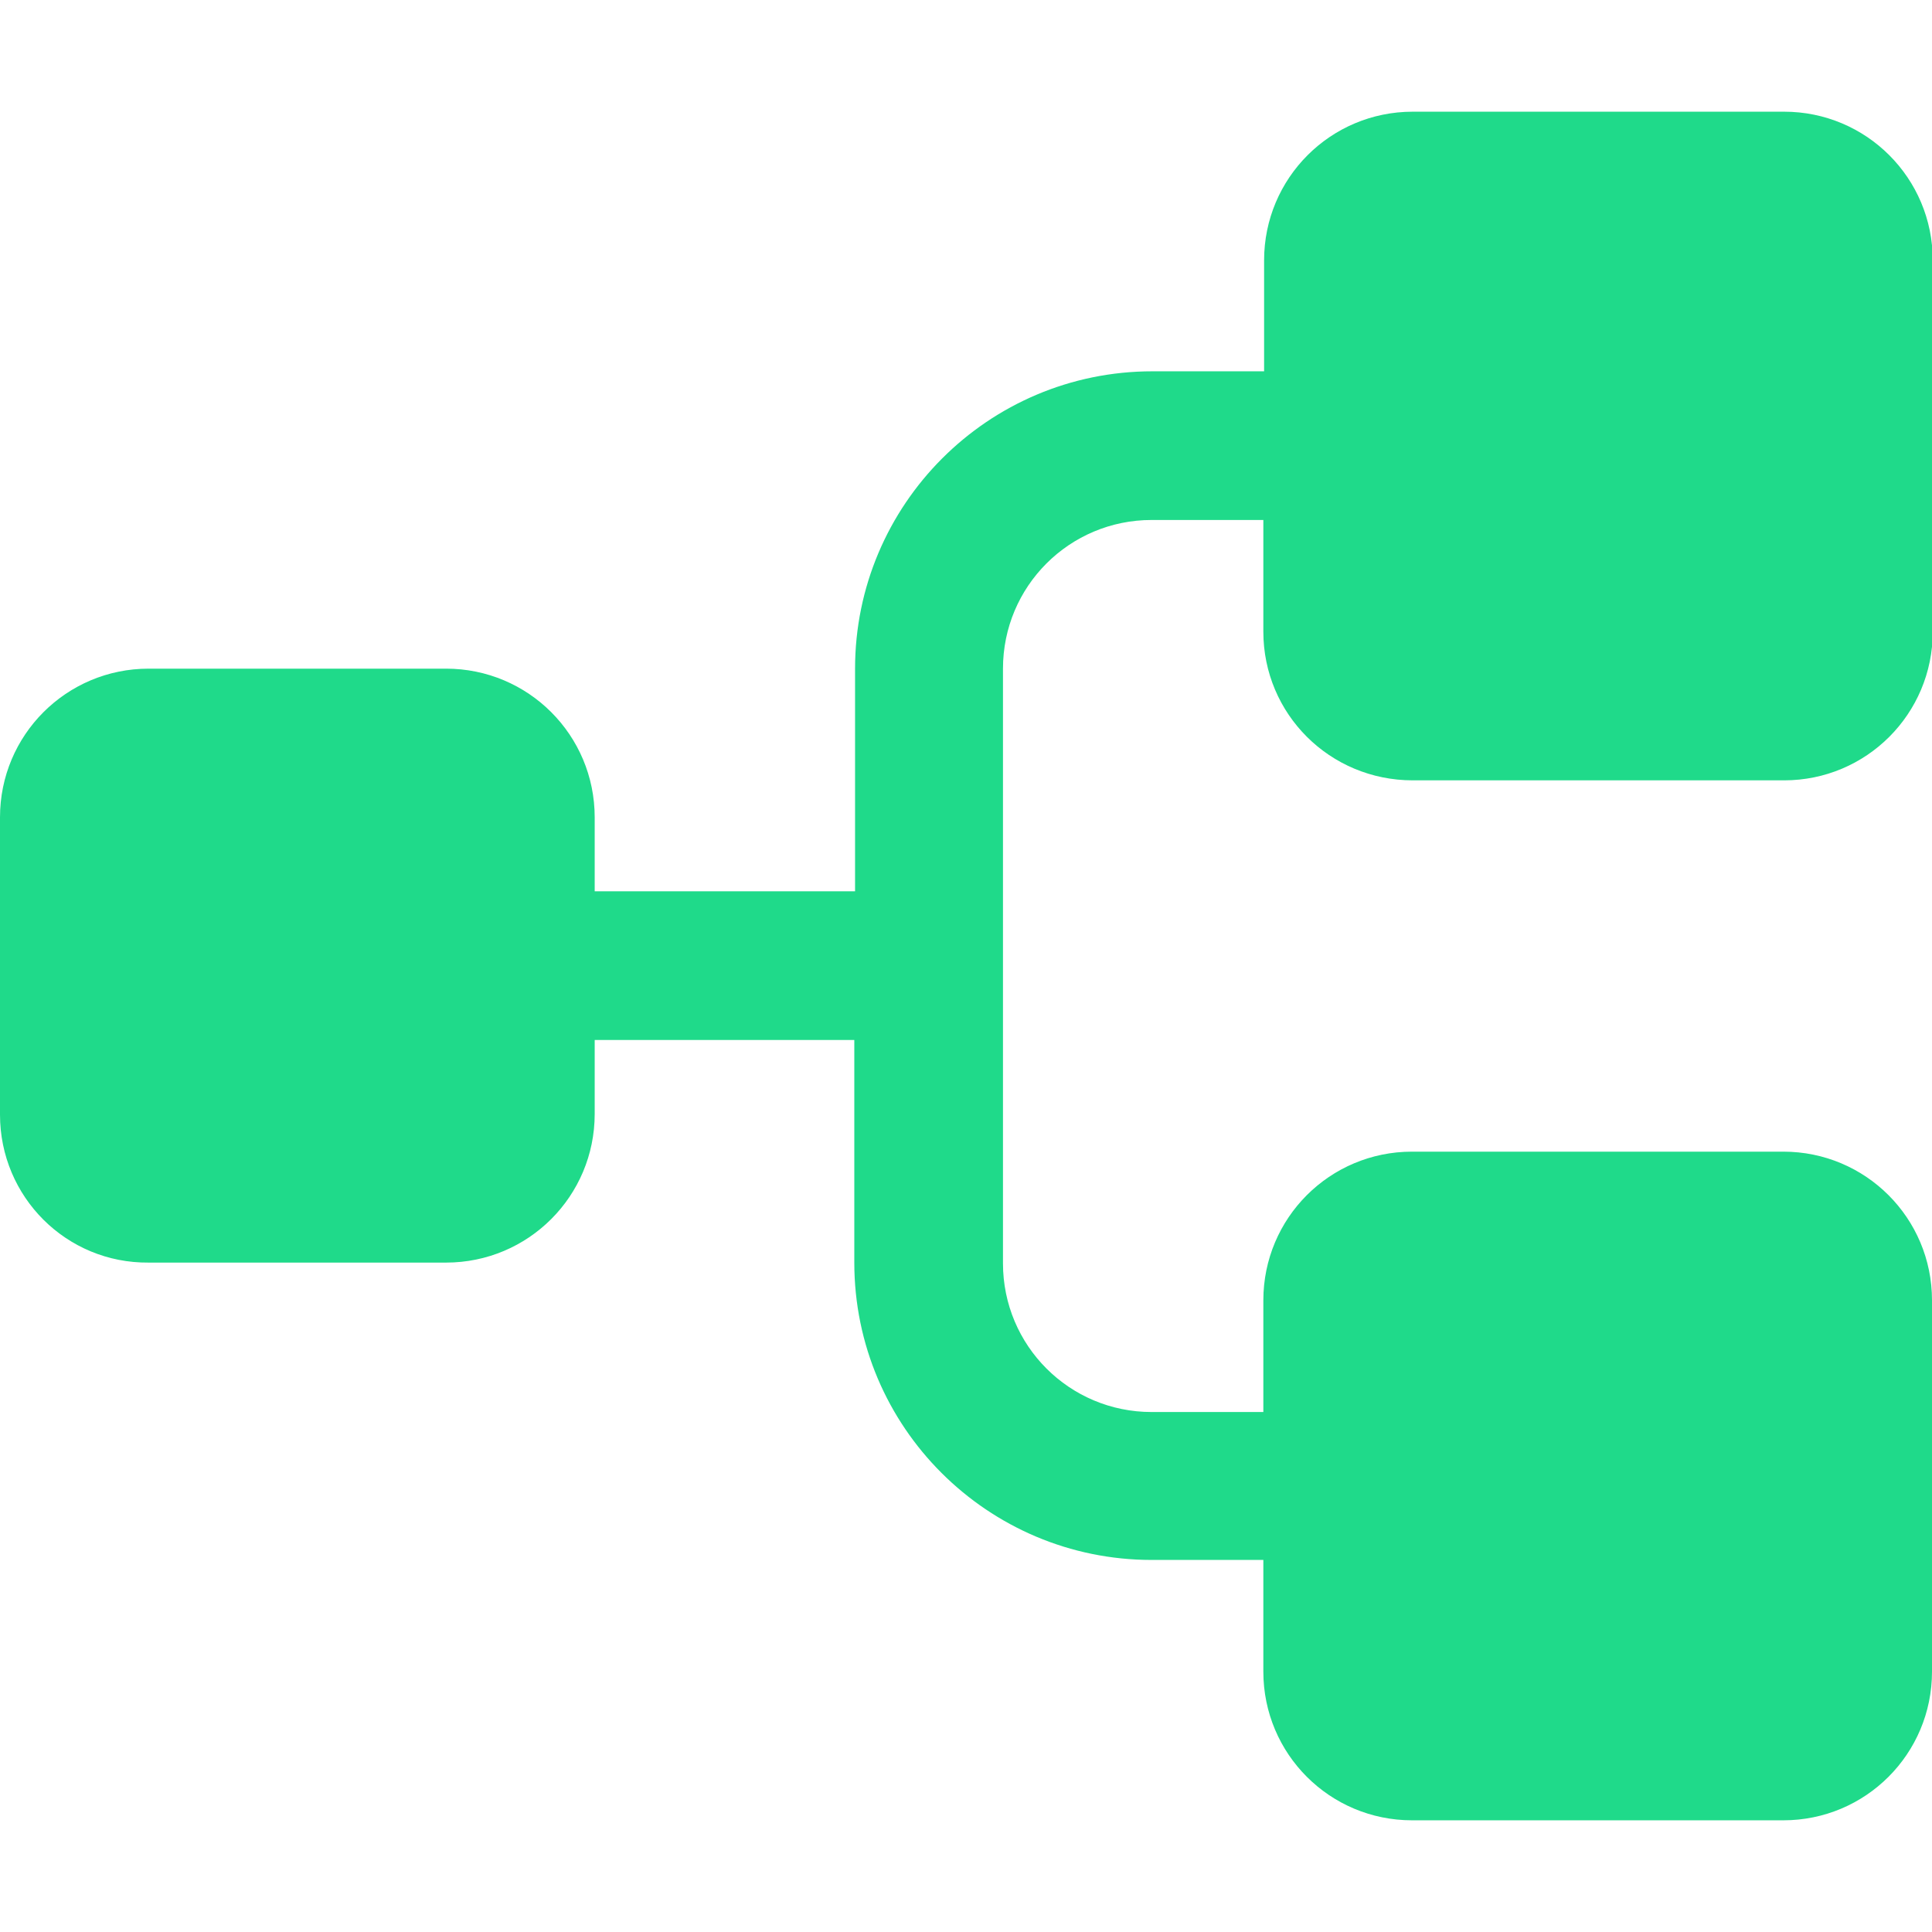
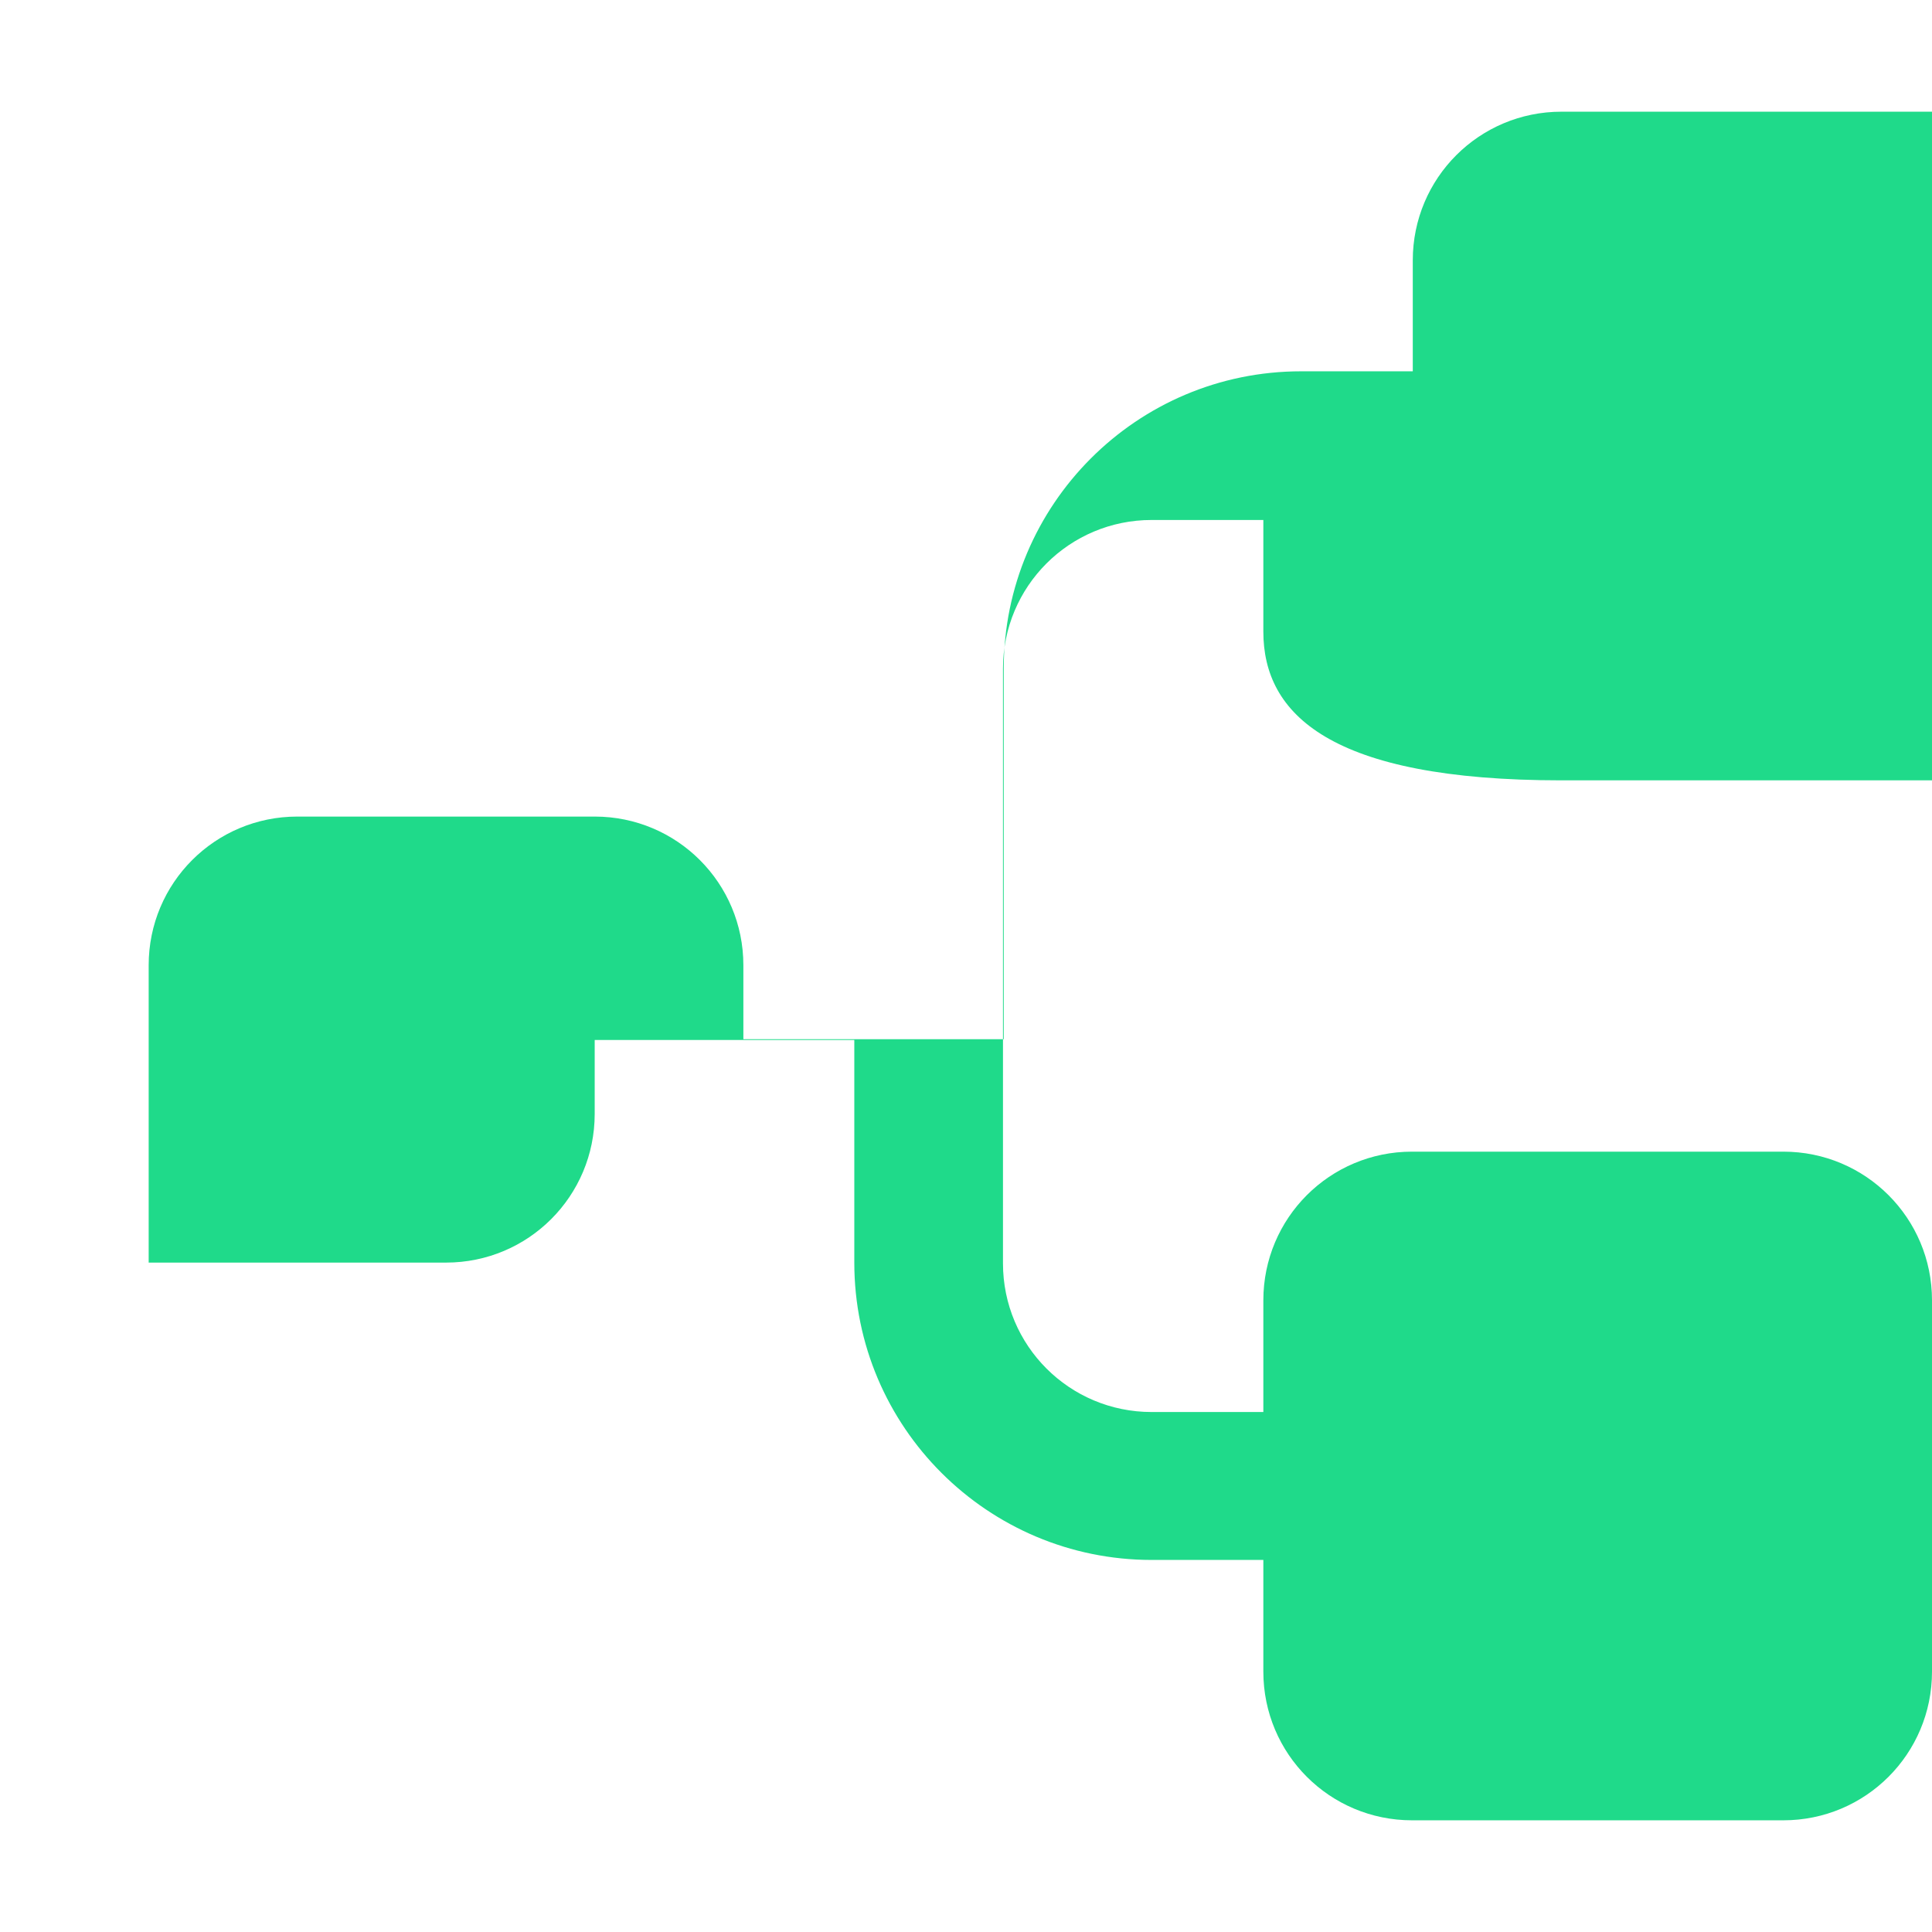
<svg xmlns="http://www.w3.org/2000/svg" version="1.1" id="Raw" x="0px" y="0px" viewBox="0 0 256 256" style="enable-background:new 0 0 256 256;">
  <style type="text/css">
	.st0{fill:#1FDA8A;}
</style>
-   <path class="st0" d="M167.4,83.7V68.9h-14.8c-10.9,0-19.7,8.8-19.7,19.7v78.8c0,10.9,8.8,19.7,19.7,19.7h14.8v-14.8&#10; c0-10.9,8.8-19.7,19.7-19.7h49.2c10.9,0,19.7,8.8,19.7,19.7v49.2c0,10.9-8.8,19.7-19.7,19.7h-49.2c-10.9,0-19.7-8.8-19.7-19.7v-14.8&#10; h-14.8c-21.7,0-39.4-17.6-39.4-39.4v-29.5H78.8v9.8c0,10.9-8.8,19.7-19.7,19.7H19.7C8.8,167.4,0,158.6,0,147.7v-39.4&#10; c0-10.9,8.8-19.7,19.7-19.7h39.4c10.9,0,19.7,8.8,19.7,19.7v9.8h34.5V88.6c0-21.7,17.6-39.4,39.4-39.4h14.8V34.5&#10; c0-10.9,8.8-19.7,19.7-19.7h49.2c10.9,0,19.7,8.8,19.7,19.7v49.2c0,10.9-8.8,19.7-19.7,19.7h-49.2&#10; C176.2,103.4,167.4,94.6,167.4,83.7z" />
+   <path class="st0" d="M167.4,83.7V68.9h-14.8c-10.9,0-19.7,8.8-19.7,19.7v78.8c0,10.9,8.8,19.7,19.7,19.7h14.8v-14.8&#10; c0-10.9,8.8-19.7,19.7-19.7h49.2c10.9,0,19.7,8.8,19.7,19.7v49.2c0,10.9-8.8,19.7-19.7,19.7h-49.2c-10.9,0-19.7-8.8-19.7-19.7v-14.8&#10; h-14.8c-21.7,0-39.4-17.6-39.4-39.4v-29.5H78.8v9.8c0,10.9-8.8,19.7-19.7,19.7H19.7v-39.4&#10; c0-10.9,8.8-19.7,19.7-19.7h39.4c10.9,0,19.7,8.8,19.7,19.7v9.8h34.5V88.6c0-21.7,17.6-39.4,39.4-39.4h14.8V34.5&#10; c0-10.9,8.8-19.7,19.7-19.7h49.2c10.9,0,19.7,8.8,19.7,19.7v49.2c0,10.9-8.8,19.7-19.7,19.7h-49.2&#10; C176.2,103.4,167.4,94.6,167.4,83.7z" />
</svg>